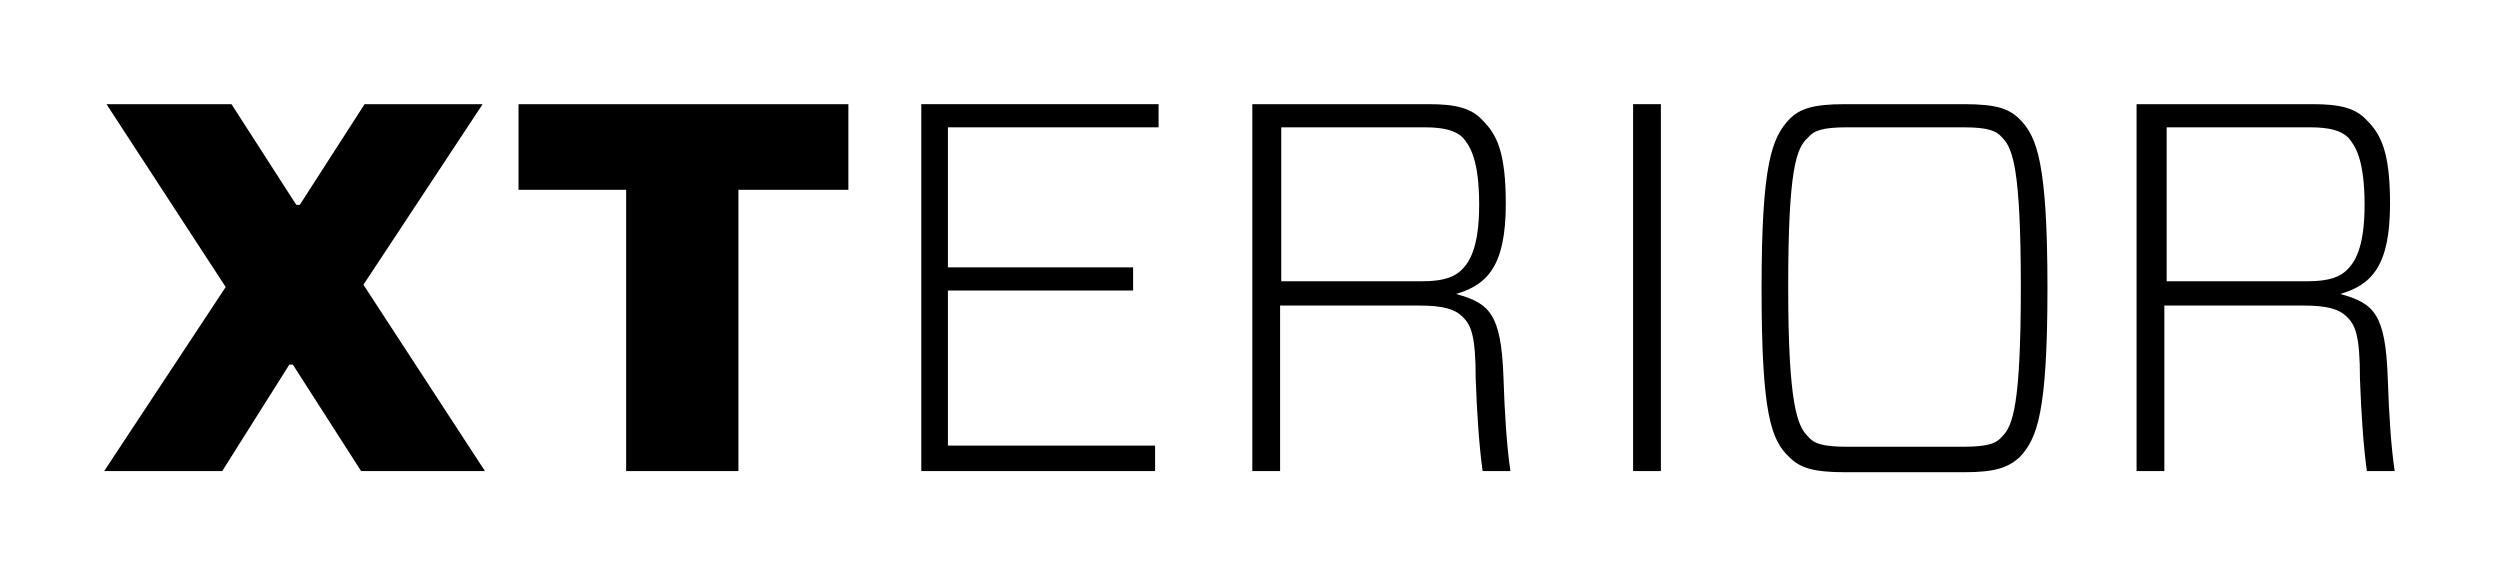
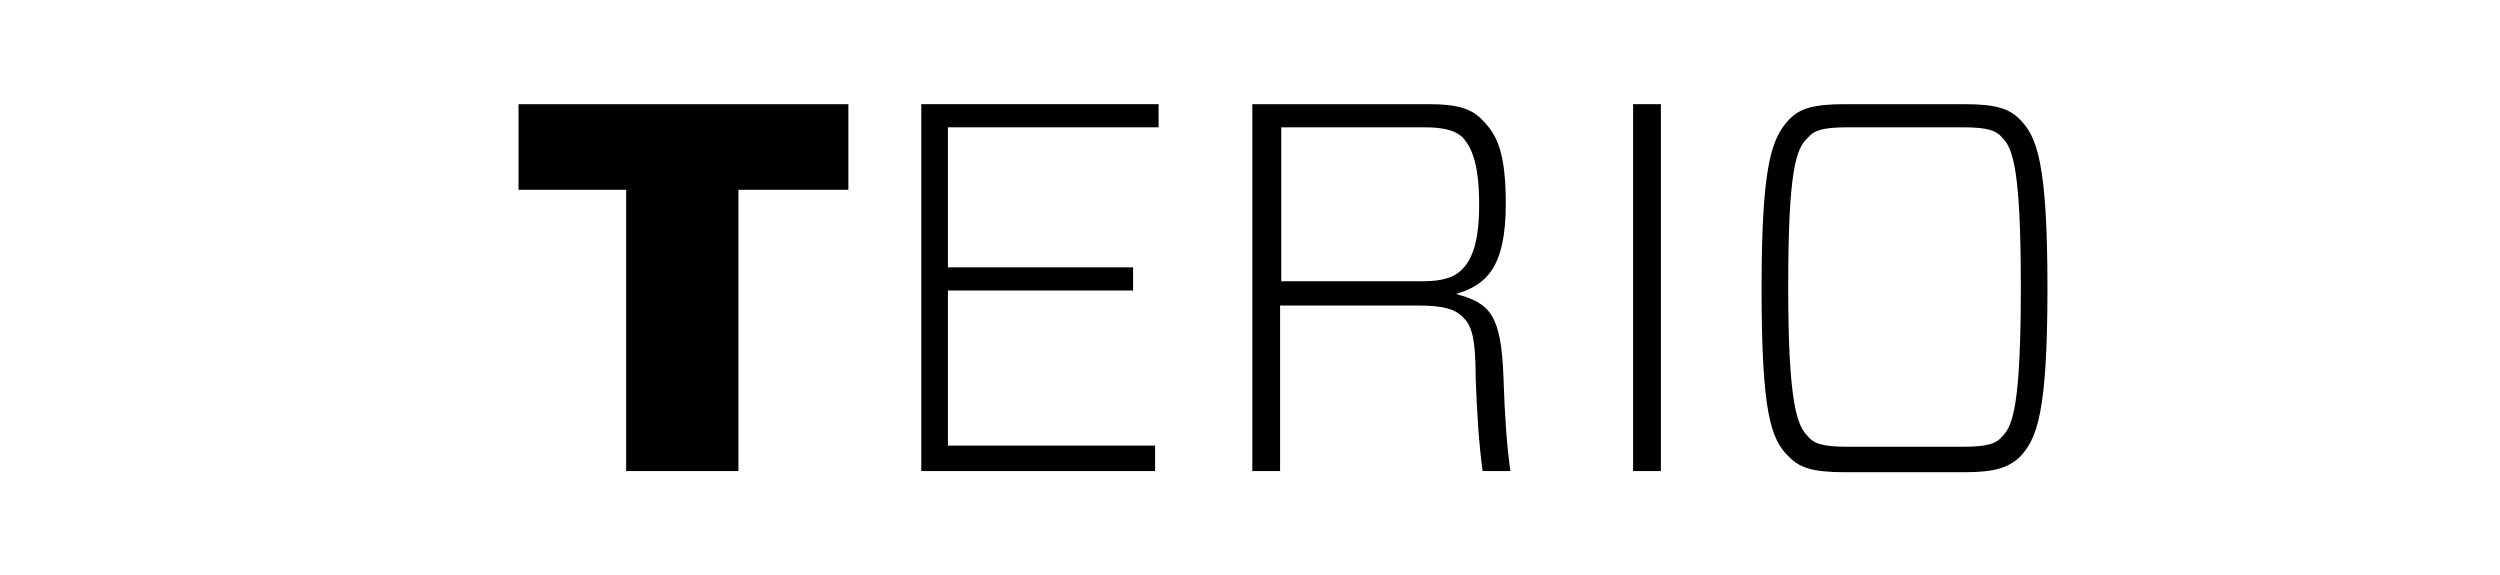
<svg xmlns="http://www.w3.org/2000/svg" version="1.1" id="Layer_1" x="0px" y="0px" viewBox="0 0 216 49.7" style="enable-background:new 0 0 216 49.7;" xml:space="preserve">
  <style type="text/css">
	.st0{fill:none;stroke:#010101;stroke-width:0.144;stroke-linecap:round;stroke-linejoin:round;stroke-miterlimit:10;}
	
		.st1{fill:none;stroke:#6ABD45;stroke-width:0.144;stroke-linecap:round;stroke-linejoin:round;stroke-miterlimit:10;stroke-dasharray:36,5.22;}
</style>
  <path class="st0" d="M-21.7,325.7c0,9.5,3.8,18.7,10.5,25.5" />
-   <line class="st0" x1="-21.7" y1="285.2" x2="-21.7" y2="325.7" />
  <line class="st0" x1="-21.7" y1="285.2" x2="-26.2" y2="285.2" />
  <line class="st1" x1="224.6" y1="285.2" x2="347.3" y2="285.2" />
  <g>
    <g>
-       <path d="M25.3,31.5H25l-5.8,9.2H9l10.5-15.9L9.2,9H20l5.6,8.7h0.3L31.5,9h10.2L31.4,24.6l10.5,16.1H31.2L25.3,31.5z" />
      <path d="M63.8,16.4v24.3h-9.7V16.4h-9.3V9h28.5v7.4H63.8z" />
    </g>
    <g>
      <path d="M99.9,40.7H79.6V9h20.5v2H81.9v12.1h16v2h-16v13.4h17.9V40.7z" />
      <path d="M126.4,27.4c-0.7-0.7-1.7-1-3.8-1h-12v14.3h-2.4V9h15.2c2.3,0,3.7,0.3,4.7,1.4c1.2,1.2,2,2.7,2,7.2c0,5.4-1.6,7-4.3,7.8v0    c2.9,0.8,3.9,1.7,4.1,7.2c0.1,3.2,0.3,6.1,0.6,8.1h-2.4c-0.3-2.1-0.5-5.1-0.6-8C127.5,29,127.1,28.1,126.4,27.4z M122.9,24.3    c1.9,0,2.8-0.4,3.4-1c0.6-0.6,1.5-1.8,1.5-5.6c0-3.9-0.8-5.1-1.4-5.8c-0.6-0.6-1.6-0.9-3.3-0.9h-12.4v13.3H122.9z" />
      <path d="M141.1,40.7V9h2.4v31.7H141.1z" />
      <path d="M169.7,9c2.8,0,3.9,0.4,4.8,1.3c1.5,1.5,2.4,3.8,2.4,14.6c0,10.8-0.9,13-2.4,14.6c-1,0.9-2.1,1.3-4.8,1.3h-10.3    c-2.8,0-3.9-0.4-4.8-1.3c-1.6-1.5-2.4-3.8-2.4-14.6c0-10.8,0.9-13,2.4-14.6c0.9-0.9,2-1.3,4.8-1.3H169.7z M156.2,37.7    c0.5,0.6,1.2,0.9,3.4,0.9h10c2.2,0,2.9-0.3,3.4-0.9c0.9-0.9,1.6-2.7,1.6-12.9c0-10.2-0.7-12-1.6-12.9c-0.5-0.6-1.2-0.9-3.4-0.9    h-10c-2.2,0-2.9,0.3-3.4,0.9c-1,0.9-1.7,2.7-1.7,12.9C154.5,35,155.3,36.8,156.2,37.7z" />
-       <path d="M202.8,27.4c-0.7-0.7-1.7-1-3.8-1h-12v14.3h-2.4V9h15.2c2.3,0,3.7,0.3,4.7,1.4c1.2,1.2,2,2.7,2,7.2c0,5.4-1.6,7-4.3,7.8v0    c2.9,0.8,3.9,1.7,4.1,7.2c0.1,3.2,0.3,6.1,0.6,8.1h-2.4c-0.3-2.1-0.5-5.1-0.6-8C203.9,29,203.5,28.1,202.8,27.4z M199.4,24.3    c1.9,0,2.8-0.4,3.4-1c0.6-0.6,1.5-1.8,1.5-5.6c0-3.9-0.8-5.1-1.4-5.8c-0.6-0.6-1.6-0.9-3.3-0.9h-12.4v13.3H199.4z" />
    </g>
  </g>
</svg>